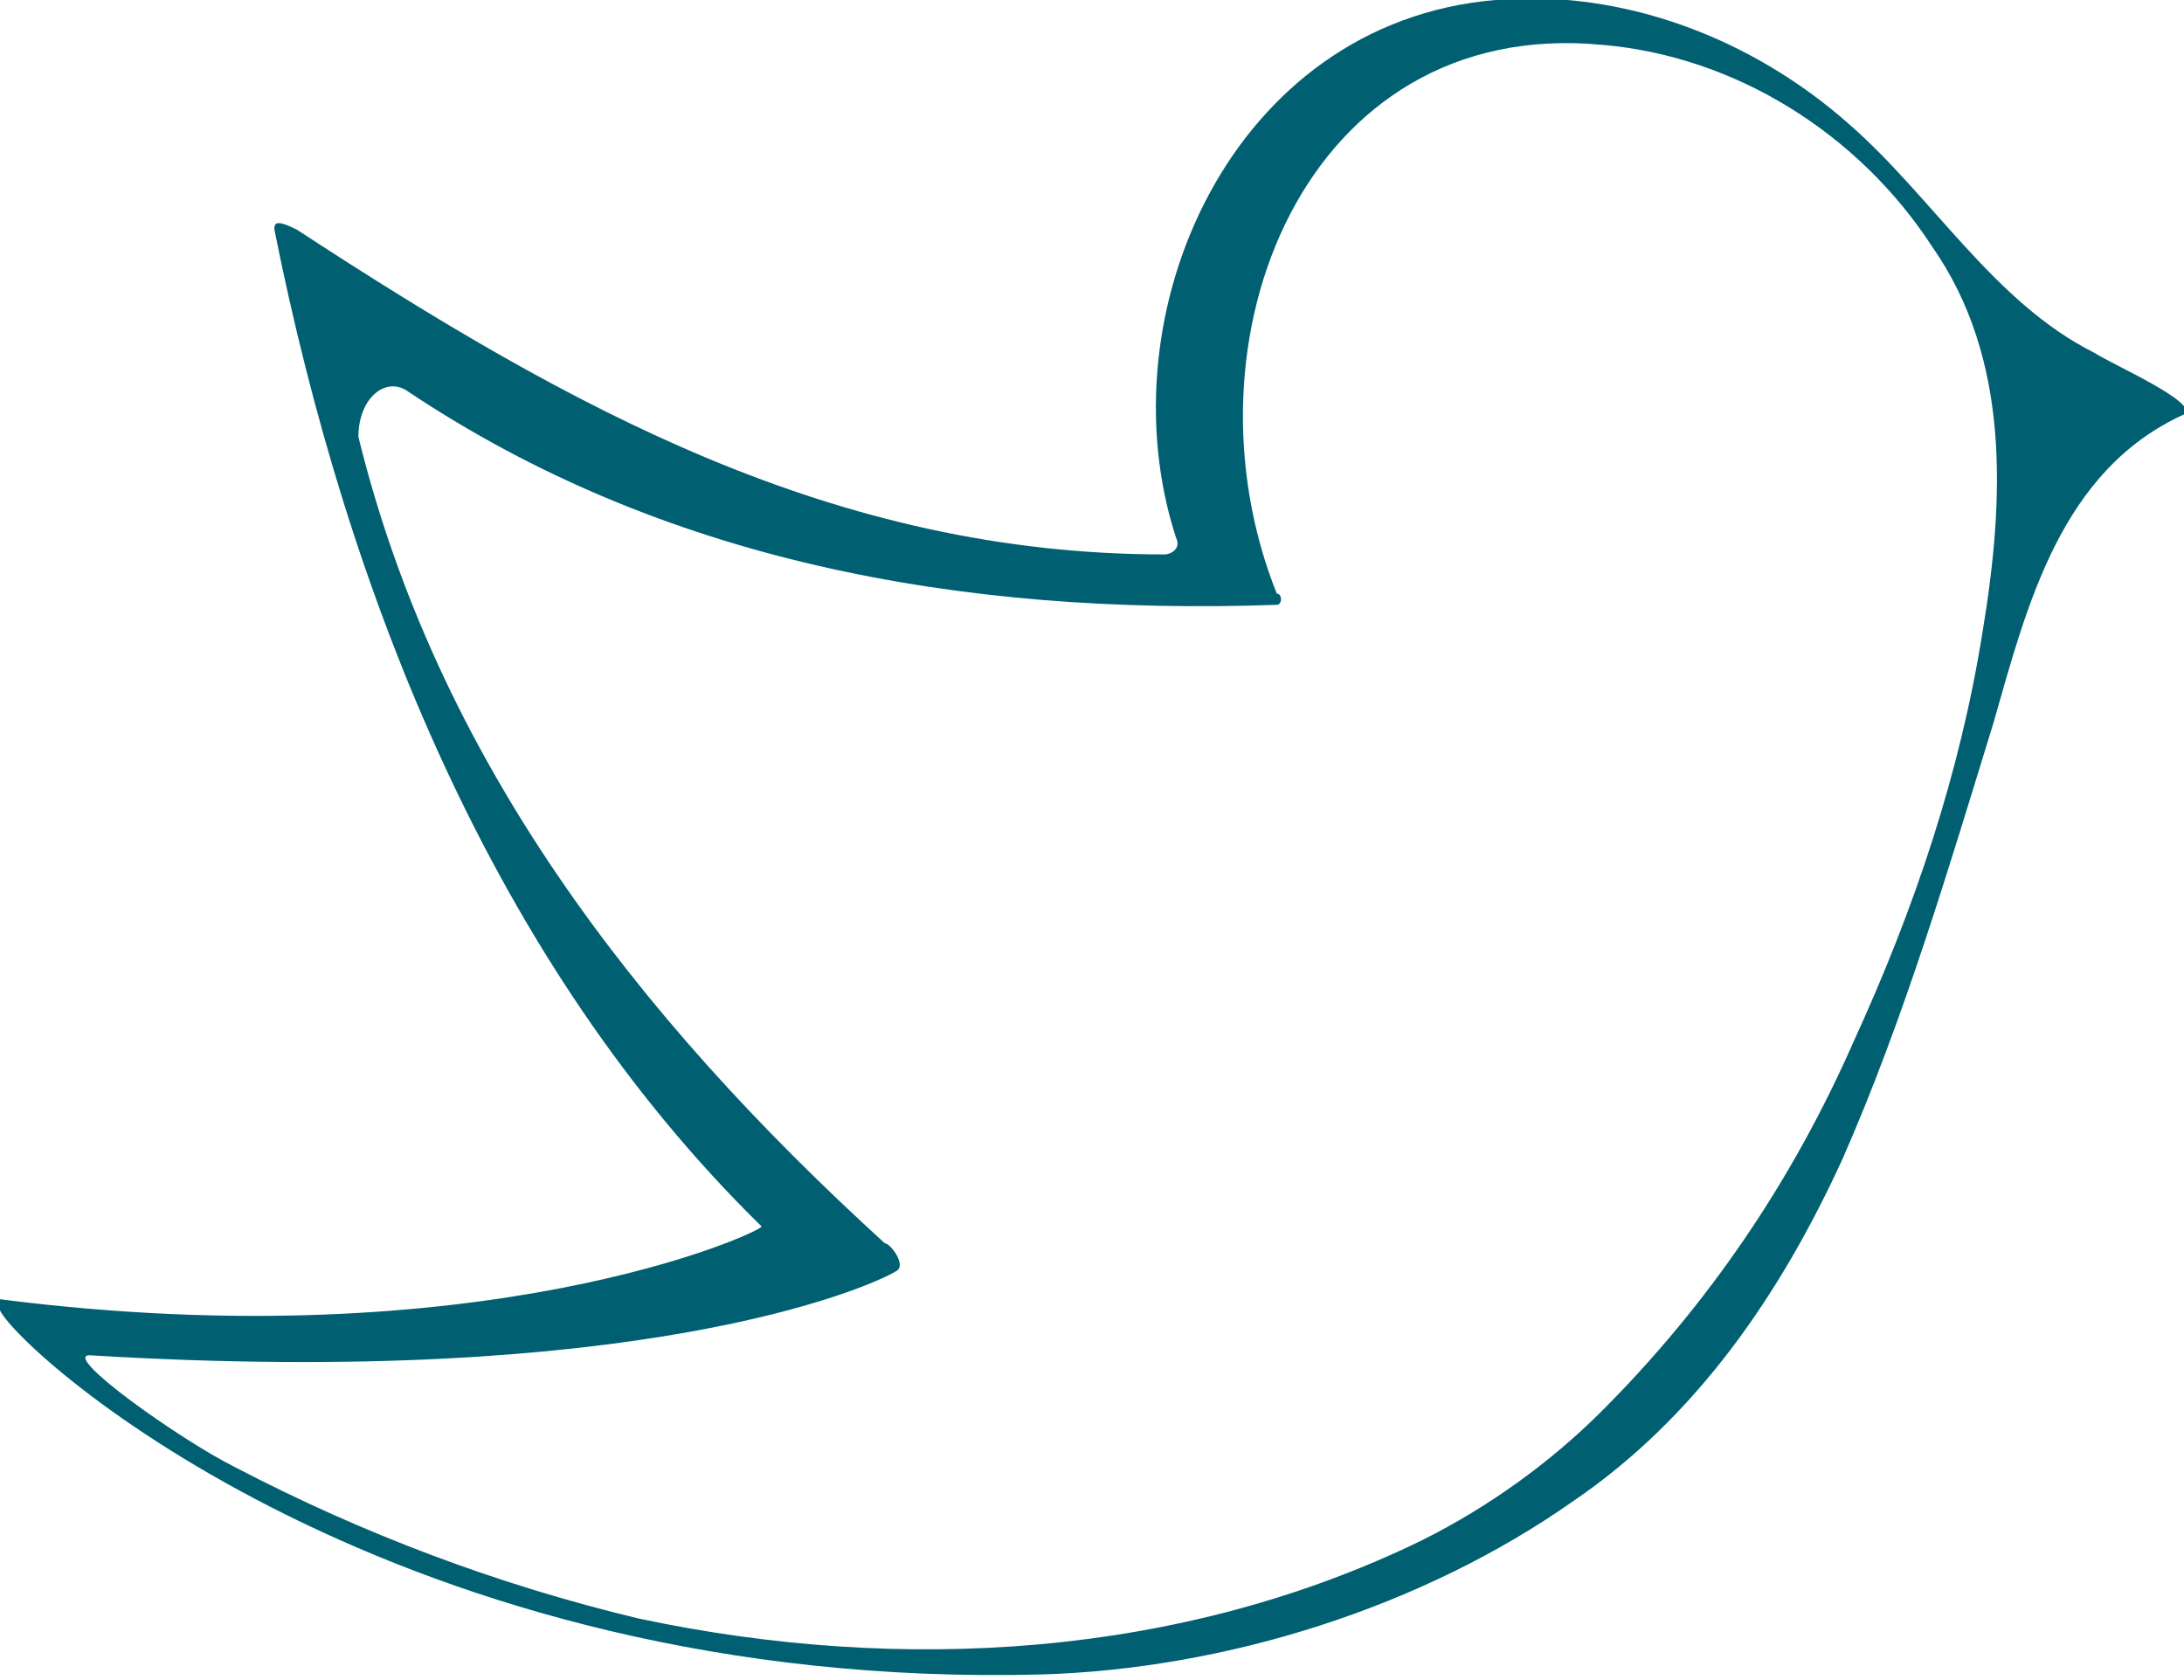
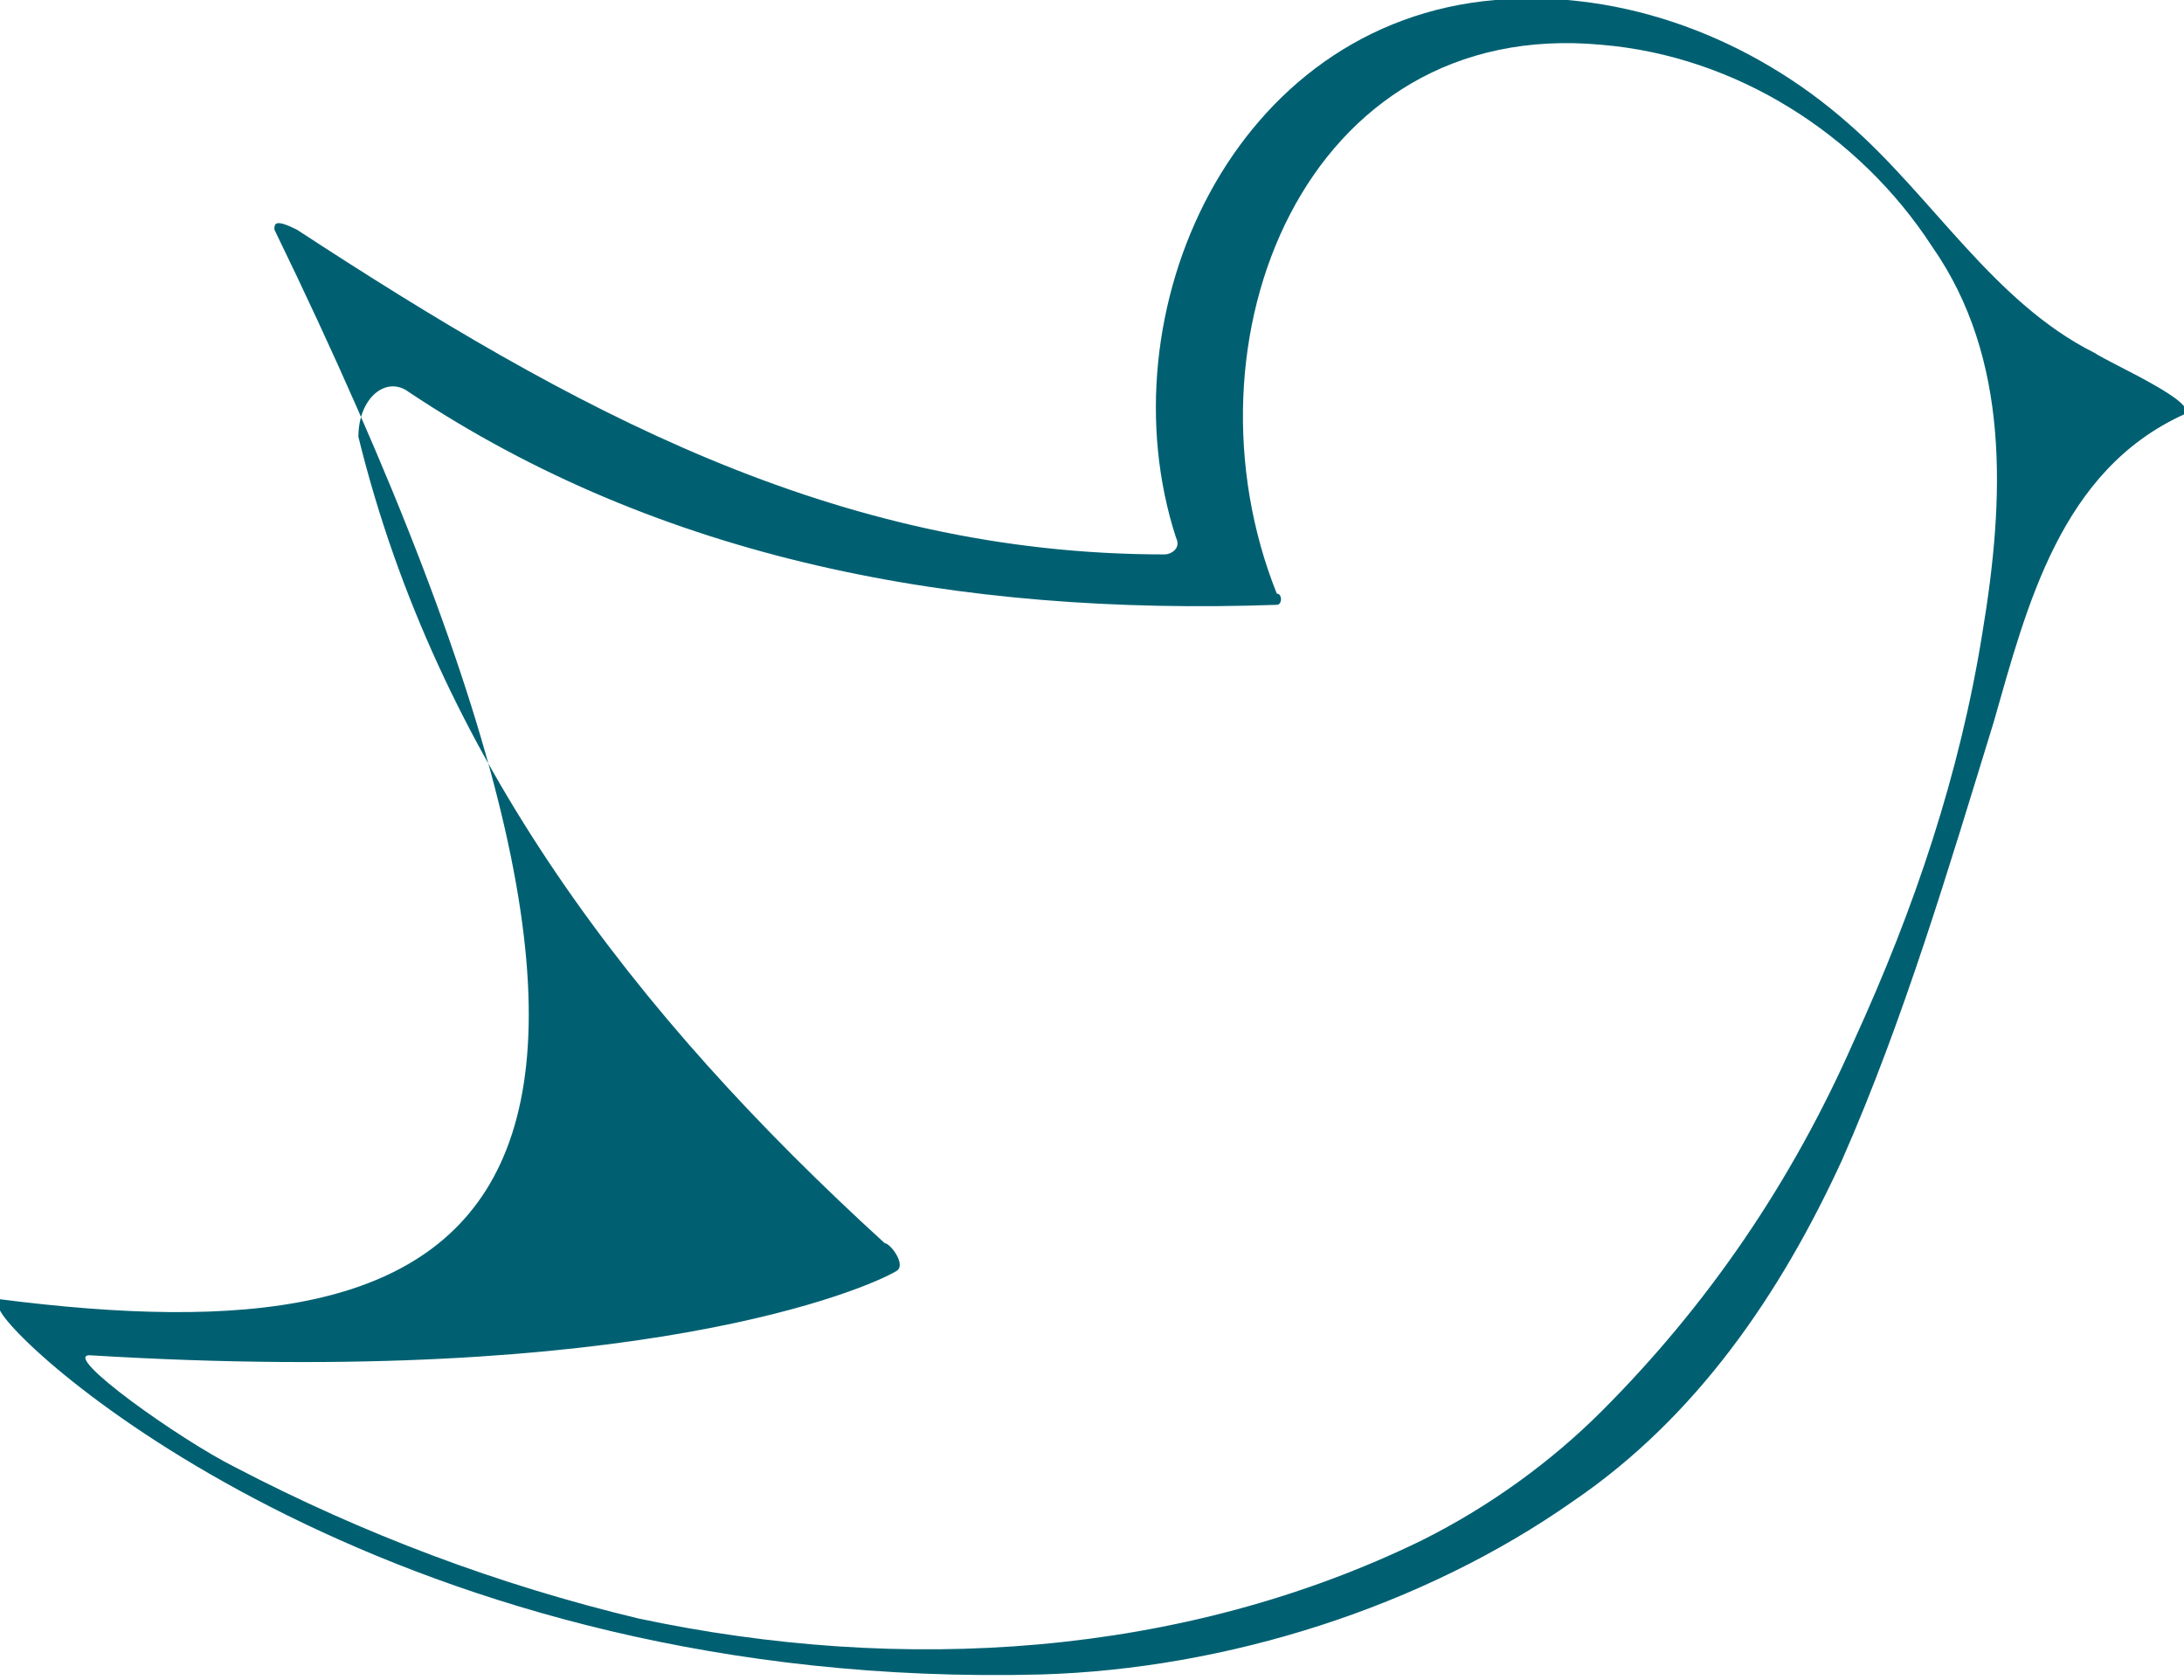
<svg xmlns="http://www.w3.org/2000/svg" version="1.1" id="Layer_1" x="0px" y="0px" viewBox="0 0 39 30" style="enable-background:new 0 0 39 30;" xml:space="preserve">
  <style type="text/css">
	.st0{fill-rule:evenodd;clip-rule:evenodd;fill:#006072;}
</style>
-   <path class="st0" d="M37.4,6.3c-1.8-0.9-2.9-2.8-4.4-4.1c-1.7-1.5-4-2.4-6.3-2.2c-4.7,0.4-7,5.6-5.7,9.6c0.1,0.2-0.1,0.3-0.2,0.3  c-5.9,0-10.6-2.6-15.5-5.8c-0.4-0.2-0.4-0.1-0.4,0c1.3,6.5,3.9,13.1,8.7,17.8C13.6,22,8.6,24.3,0,23.2c-0.1,0,0,0.2,0,0.2  c0.4,0.8,7.1,6.8,18.6,6.5c3.3-0.1,6.8-1.2,9.5-3.1c2.2-1.5,3.7-3.7,4.8-6.1c1.1-2.5,1.9-5.2,2.7-7.8c0.6-2.1,1.2-4.5,3.4-5.5  C39.3,7.2,37.7,6.5,37.4,6.3z M35.4,11.3c-0.4,2.5-1.2,4.9-2.3,7.3c-1.1,2.5-2.6,4.7-4.5,6.6c-0.9,0.9-2,1.7-3.2,2.3  c-4.3,2.1-9.3,2.4-14,1.4c-2.5-0.6-4.9-1.5-7.2-2.7c-1-0.5-3.1-2-2.6-2c9.8,0.6,13.9-1.2,14.4-1.5c0.2-0.1-0.1-0.5-0.2-0.5  c-4.5-4.1-8-8.7-9.4-14.4C6.4,7.1,6.9,6.7,7.3,7c4.5,3,9.8,4,15.5,3.8c0.1,0,0.1-0.2,0-0.2C21,6.1,23.3,0.3,28.6,0.8  C31,1,33.2,2.4,34.5,4.4C35.9,6.4,35.8,8.9,35.4,11.3z" />
+   <path class="st0" d="M37.4,6.3c-1.8-0.9-2.9-2.8-4.4-4.1c-1.7-1.5-4-2.4-6.3-2.2c-4.7,0.4-7,5.6-5.7,9.6c0.1,0.2-0.1,0.3-0.2,0.3  c-5.9,0-10.6-2.6-15.5-5.8c-0.4-0.2-0.4-0.1-0.4,0C13.6,22,8.6,24.3,0,23.2c-0.1,0,0,0.2,0,0.2  c0.4,0.8,7.1,6.8,18.6,6.5c3.3-0.1,6.8-1.2,9.5-3.1c2.2-1.5,3.7-3.7,4.8-6.1c1.1-2.5,1.9-5.2,2.7-7.8c0.6-2.1,1.2-4.5,3.4-5.5  C39.3,7.2,37.7,6.5,37.4,6.3z M35.4,11.3c-0.4,2.5-1.2,4.9-2.3,7.3c-1.1,2.5-2.6,4.7-4.5,6.6c-0.9,0.9-2,1.7-3.2,2.3  c-4.3,2.1-9.3,2.4-14,1.4c-2.5-0.6-4.9-1.5-7.2-2.7c-1-0.5-3.1-2-2.6-2c9.8,0.6,13.9-1.2,14.4-1.5c0.2-0.1-0.1-0.5-0.2-0.5  c-4.5-4.1-8-8.7-9.4-14.4C6.4,7.1,6.9,6.7,7.3,7c4.5,3,9.8,4,15.5,3.8c0.1,0,0.1-0.2,0-0.2C21,6.1,23.3,0.3,28.6,0.8  C31,1,33.2,2.4,34.5,4.4C35.9,6.4,35.8,8.9,35.4,11.3z" />
</svg>